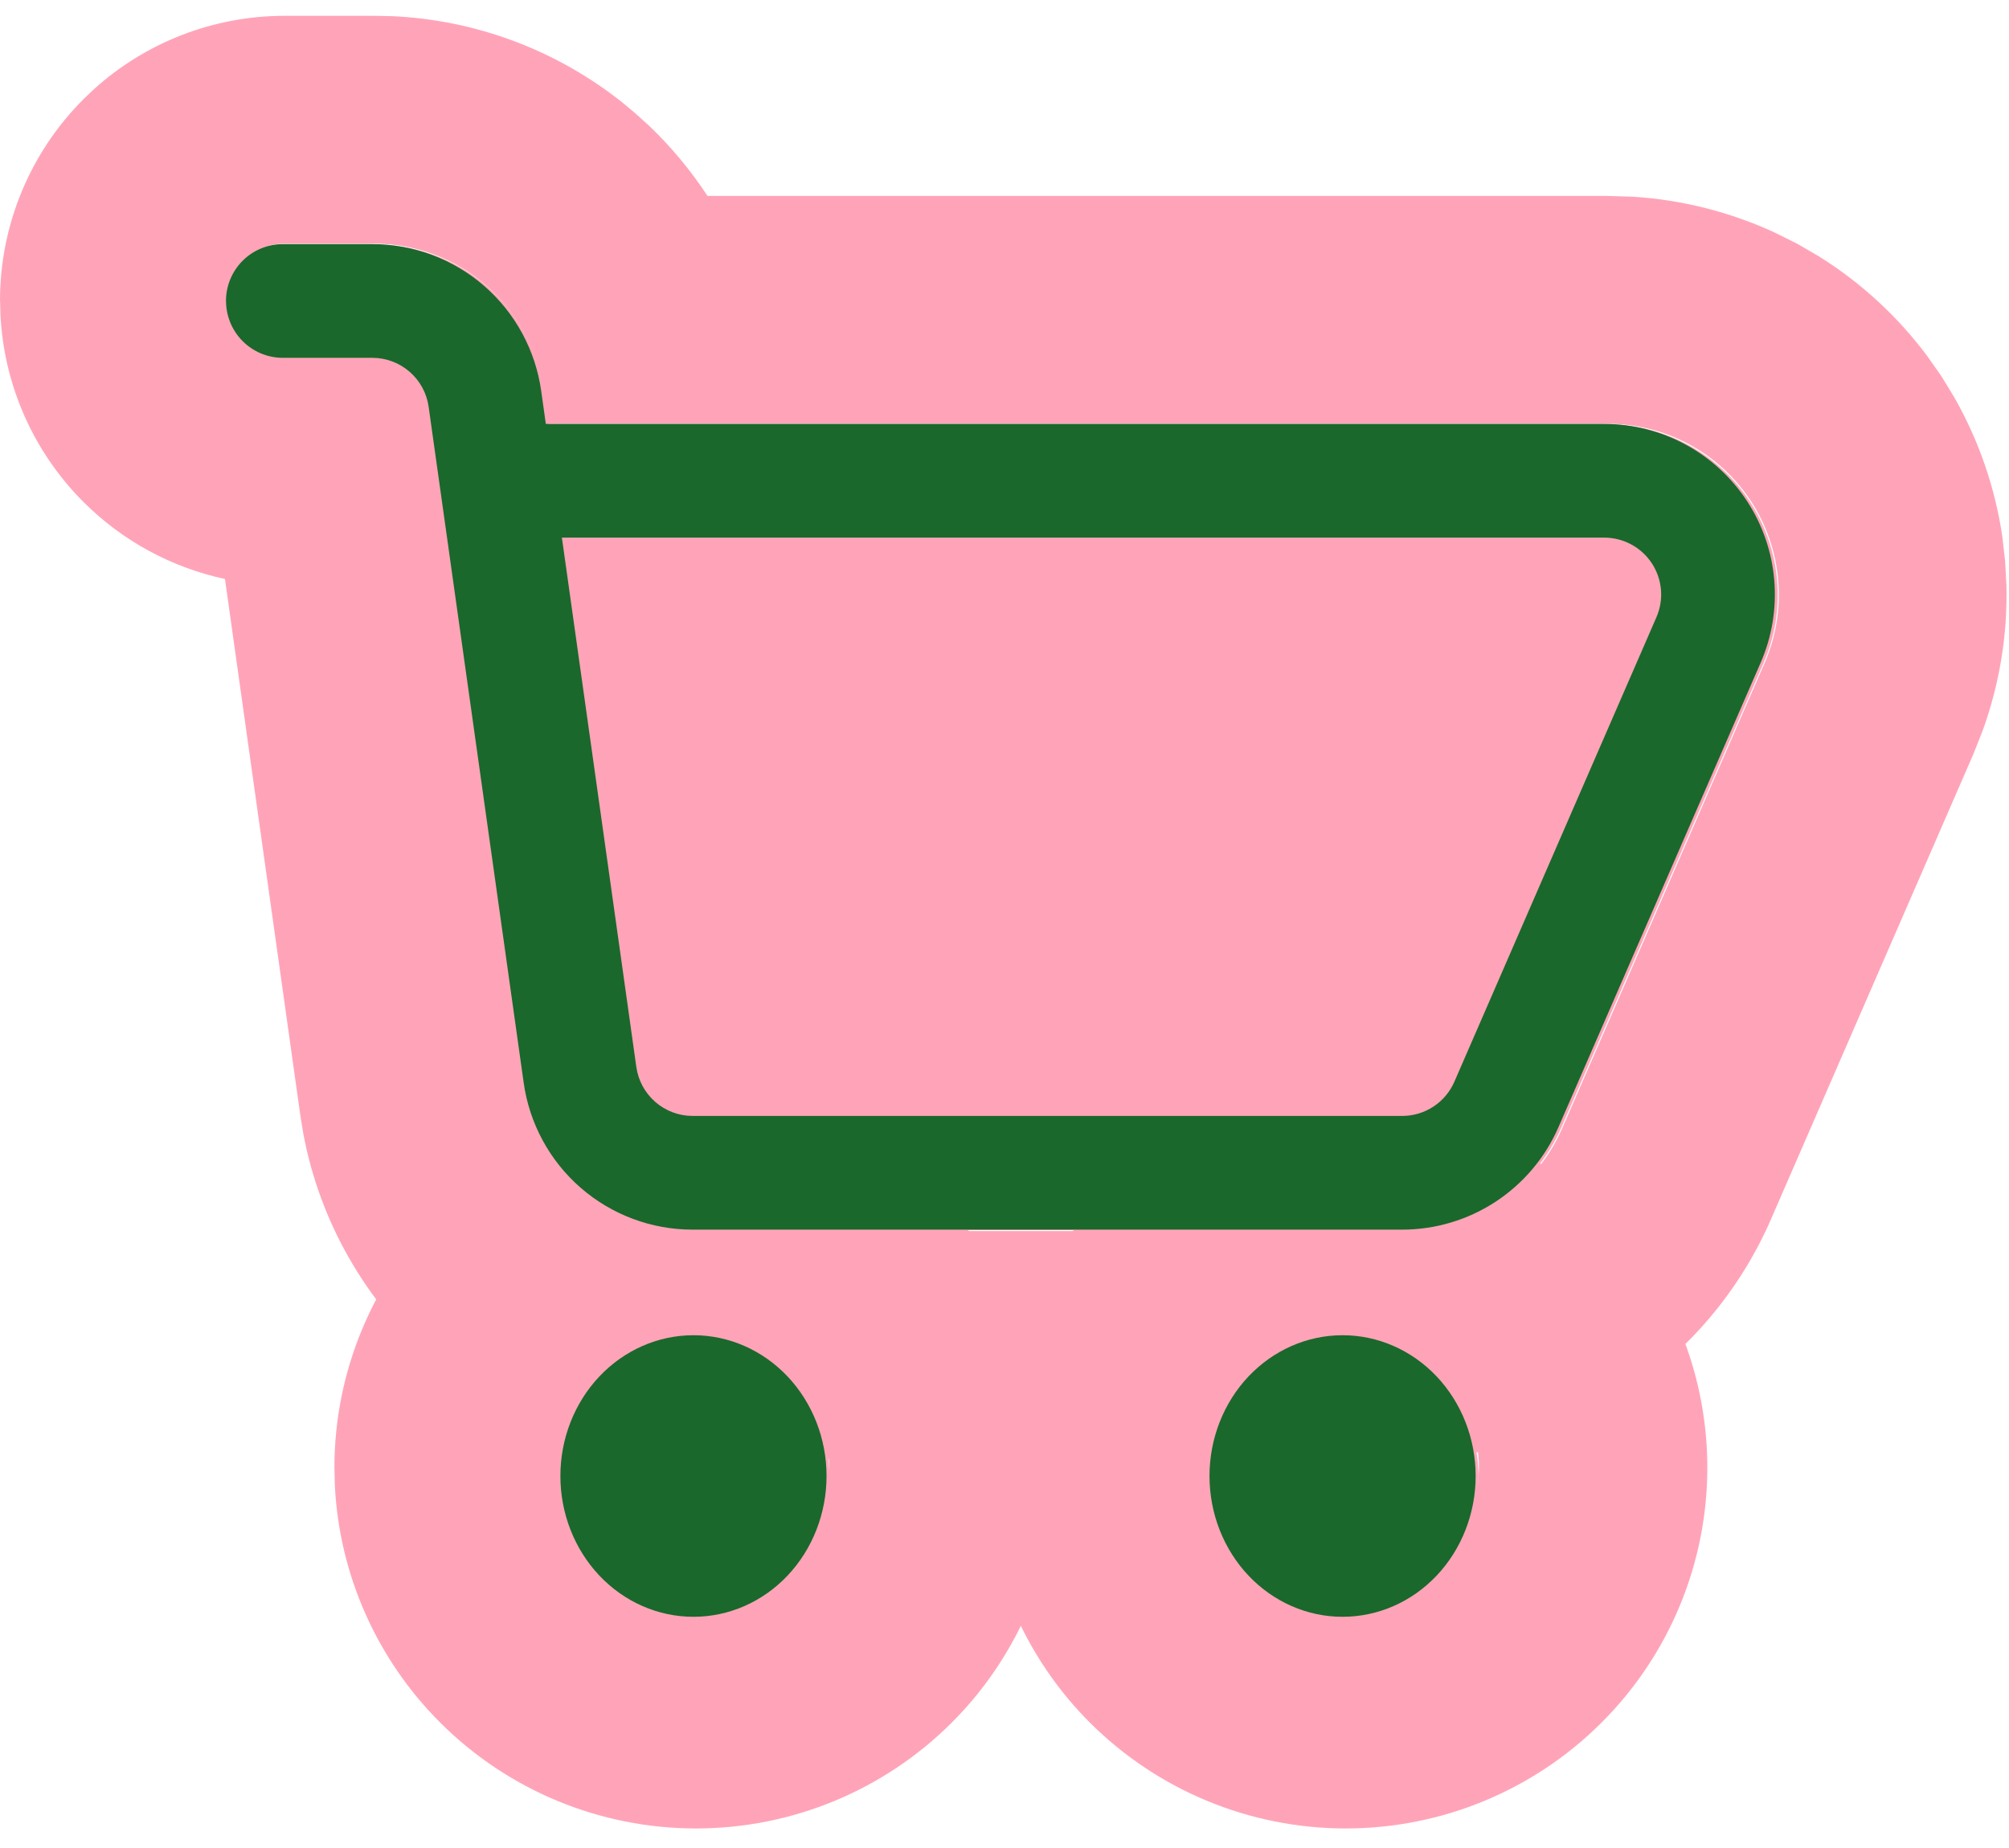
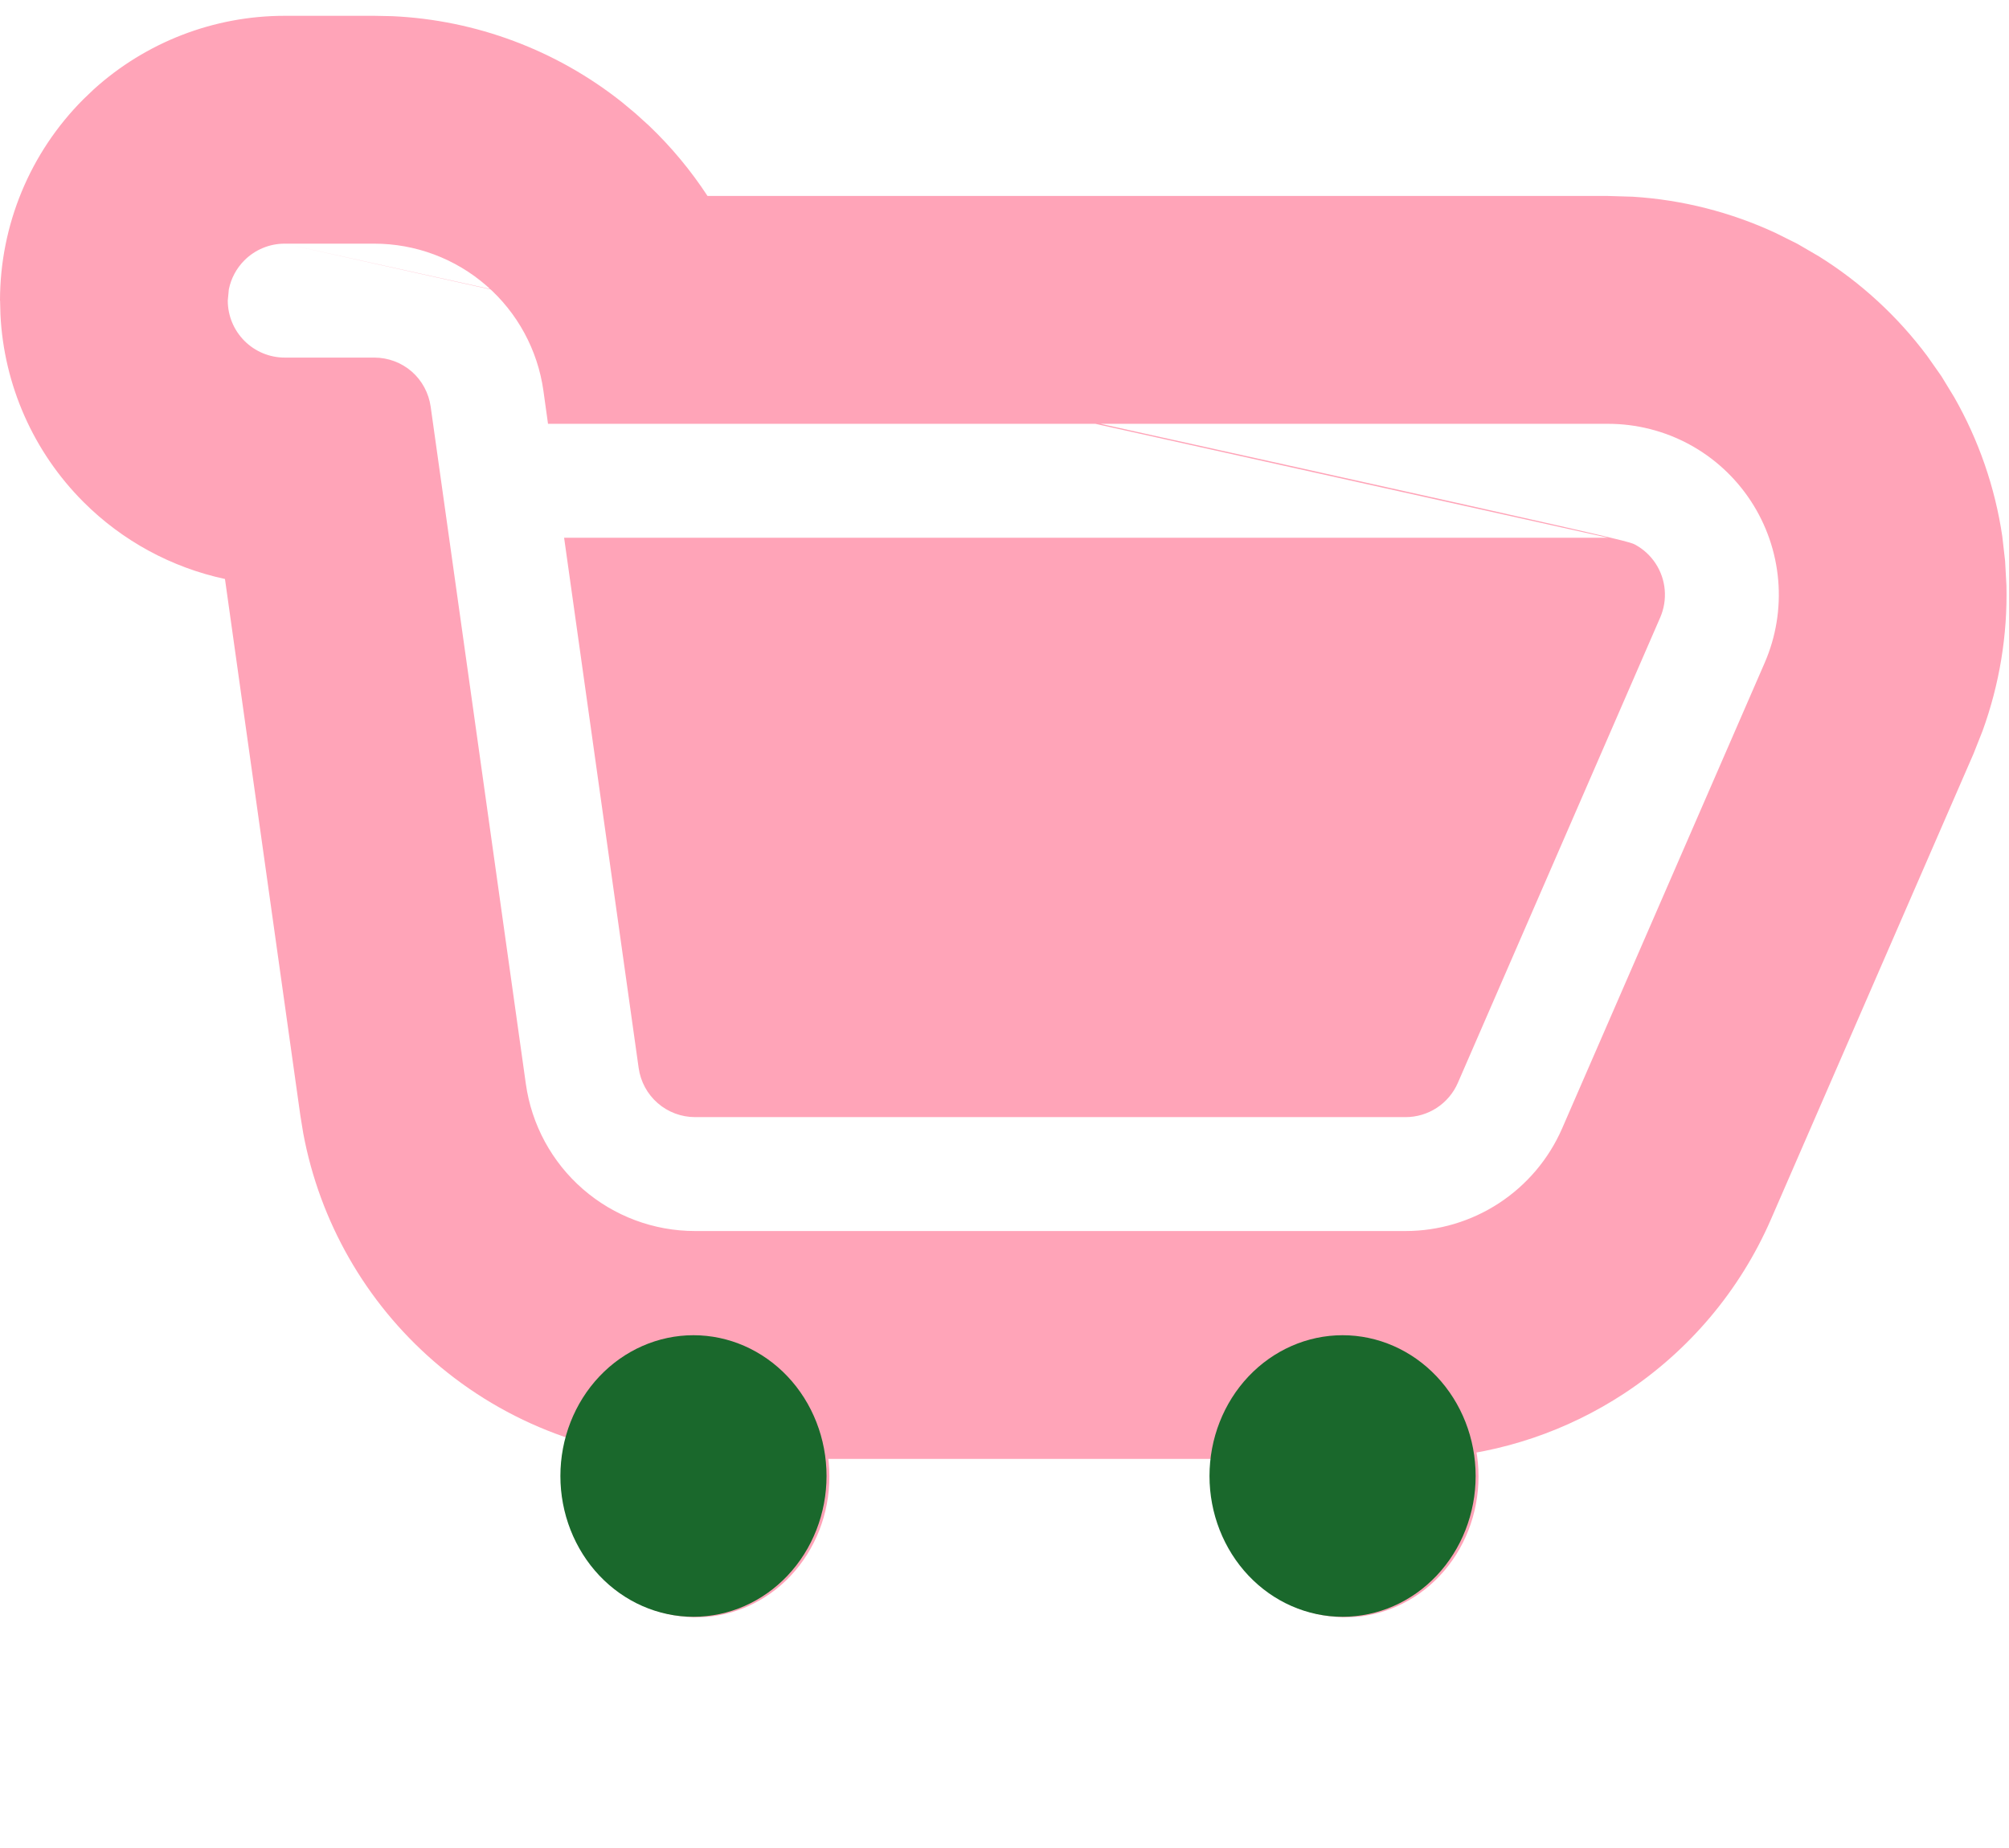
<svg xmlns="http://www.w3.org/2000/svg" width="100" height="92" viewBox="0 0 100 92" fill="none">
-   <path fill-rule="evenodd" clip-rule="evenodd" d="M11.389 15.007C11.389 14.256 11.687 13.536 12.218 13.005C12.749 12.475 13.468 12.176 14.219 12.176L18.675 12.176C20.721 12.177 22.699 12.916 24.244 14.26C25.788 15.603 26.796 17.459 27.081 19.487L27.311 21.128L79.999 21.128C81.408 21.128 82.794 21.479 84.034 22.149C85.273 22.819 86.327 23.787 87.099 24.966C87.871 26.144 88.338 27.497 88.457 28.901C88.577 30.305 88.345 31.717 87.782 33.009L77.716 56.137C77.057 57.653 75.969 58.944 74.586 59.85C73.203 60.756 71.586 61.239 69.933 61.239L34.615 61.239C32.568 61.239 30.59 60.499 29.046 59.156C27.501 57.813 26.494 55.956 26.209 53.929L21.478 20.276C21.383 19.599 21.047 18.98 20.532 18.532C20.017 18.084 19.357 17.837 18.675 17.837H14.223C13.472 17.837 12.752 17.539 12.222 17.008C11.691 16.478 11.393 15.758 11.393 15.007M28.111 26.79L31.816 53.14C31.91 53.816 32.246 54.436 32.761 54.884C33.276 55.332 33.936 55.578 34.619 55.578L69.937 55.578C70.488 55.579 71.027 55.418 71.488 55.116C71.949 54.815 72.312 54.385 72.532 53.88L82.595 30.745C82.781 30.314 82.857 29.845 82.817 29.378C82.777 28.91 82.621 28.46 82.365 28.068C82.108 27.676 81.757 27.354 81.345 27.131C80.933 26.908 80.472 26.79 80.003 26.79L28.111 26.79Z" fill="#FFA4B8" />
-   <path d="M19.526 0.805C23.69 0.994 27.691 2.492 30.957 5.085L31.643 5.657L32.307 6.259C33.415 7.315 34.389 8.49 35.218 9.756L80.041 9.756L81.273 9.793C83.729 9.946 86.135 10.557 88.368 11.591L89.472 12.141L90.538 12.762C92.625 14.064 94.451 15.746 95.925 17.717L96.633 18.725L97.275 19.778C98.494 21.917 99.306 24.265 99.666 26.701L99.806 27.927L99.873 29.157C99.929 31.618 99.525 34.069 98.685 36.383L98.231 37.531L88.151 60.702C86.609 64.246 84.064 67.261 80.834 69.379C78.007 71.233 74.762 72.332 71.407 72.577L69.96 72.629H34.595C29.812 72.629 25.19 70.898 21.581 67.758C18.197 64.814 15.914 60.816 15.095 56.422L14.951 55.54L11.198 28.824C8.551 28.255 6.099 26.937 4.155 24.991C1.663 22.498 0.196 19.173 0.022 15.668L0.004 14.966H0C0 11.206 1.494 7.6 4.151 4.941L4.66 4.454C7.259 2.099 10.646 0.787 14.168 0.787L18.633 0.787L19.526 0.805ZM14.168 12.13C13.417 12.13 12.696 12.429 12.165 12.961C11.767 13.36 11.499 13.864 11.39 14.409L11.338 14.966C11.338 15.718 11.637 16.439 12.169 16.971C12.7 17.503 13.421 17.802 14.172 17.802H18.629C19.313 17.802 19.977 18.047 20.493 18.496C21.008 18.945 21.342 19.569 21.437 20.247L26.175 53.963C26.46 55.994 27.469 57.854 29.016 59.199C30.563 60.545 32.545 61.285 34.595 61.285L69.96 61.285C71.616 61.285 73.236 60.801 74.621 59.893C76.005 58.985 77.096 57.693 77.757 56.175L87.837 33.001C88.4 31.707 88.632 30.293 88.512 28.887C88.393 27.48 87.924 26.124 87.151 24.943C86.378 23.763 85.325 22.793 84.085 22.122C82.843 21.451 81.451 21.099 80.041 21.099L27.278 21.099L27.049 19.453C26.764 17.422 25.755 15.562 24.208 14.217C22.661 12.871 20.679 12.13 18.629 12.13L14.168 12.13ZM80.044 26.771C80.514 26.772 80.978 26.891 81.391 27.115C81.803 27.338 82.152 27.66 82.409 28.052C82.667 28.445 82.823 28.895 82.863 29.363C82.903 29.831 82.828 30.302 82.642 30.733L72.565 53.911C72.345 54.417 71.979 54.85 71.517 55.152C71.056 55.454 70.515 55.614 69.964 55.614L34.598 55.614C33.915 55.614 33.254 55.367 32.739 54.919C32.223 54.471 31.885 53.847 31.79 53.169L28.079 26.771L80.044 26.771Z" fill="#FFA4B8" />
+   <path d="M19.526 0.805C23.69 0.994 27.691 2.492 30.957 5.085L31.643 5.657L32.307 6.259C33.415 7.315 34.389 8.49 35.218 9.756L80.041 9.756L81.273 9.793C83.729 9.946 86.135 10.557 88.368 11.591L89.472 12.141L90.538 12.762C92.625 14.064 94.451 15.746 95.925 17.717L96.633 18.725L97.275 19.778C98.494 21.917 99.306 24.265 99.666 26.701L99.806 27.927L99.873 29.157C99.929 31.618 99.525 34.069 98.685 36.383L98.231 37.531L88.151 60.702C86.609 64.246 84.064 67.261 80.834 69.379C78.007 71.233 74.762 72.332 71.407 72.577L69.96 72.629H34.595C29.812 72.629 25.19 70.898 21.581 67.758C18.197 64.814 15.914 60.816 15.095 56.422L14.951 55.54L11.198 28.824C8.551 28.255 6.099 26.937 4.155 24.991C1.663 22.498 0.196 19.173 0.022 15.668L0.004 14.966H0C0 11.206 1.494 7.6 4.151 4.941L4.66 4.454C7.259 2.099 10.646 0.787 14.168 0.787L18.633 0.787L19.526 0.805ZM14.168 12.13C13.417 12.13 12.696 12.429 12.165 12.961C11.767 13.36 11.499 13.864 11.39 14.409L11.338 14.966C11.338 15.718 11.637 16.439 12.169 16.971C12.7 17.503 13.421 17.802 14.172 17.802H18.629C19.313 17.802 19.977 18.047 20.493 18.496C21.008 18.945 21.342 19.569 21.437 20.247L26.175 53.963C26.46 55.994 27.469 57.854 29.016 59.199C30.563 60.545 32.545 61.285 34.595 61.285L69.96 61.285C71.616 61.285 73.236 60.801 74.621 59.893C76.005 58.985 77.096 57.693 77.757 56.175L87.837 33.001C88.4 31.707 88.632 30.293 88.512 28.887C88.393 27.48 87.924 26.124 87.151 24.943C86.378 23.763 85.325 22.793 84.085 22.122C82.843 21.451 81.451 21.099 80.041 21.099L27.278 21.099L27.049 19.453C26.764 17.422 25.755 15.562 24.208 14.217C22.661 12.871 20.679 12.13 18.629 12.13L14.168 12.13ZC80.514 26.772 80.978 26.891 81.391 27.115C81.803 27.338 82.152 27.66 82.409 28.052C82.667 28.445 82.823 28.895 82.863 29.363C82.903 29.831 82.828 30.302 82.642 30.733L72.565 53.911C72.345 54.417 71.979 54.85 71.517 55.152C71.056 55.454 70.515 55.614 69.964 55.614L34.598 55.614C33.915 55.614 33.254 55.367 32.739 54.919C32.223 54.471 31.885 53.847 31.79 53.169L28.079 26.771L80.044 26.771Z" fill="#FFA4B8" />
  <path d="M28.036 73.505C28.036 71.646 28.734 69.863 29.976 68.549C31.218 67.234 32.903 66.496 34.66 66.496C36.417 66.496 38.102 67.234 39.344 68.549C40.586 69.863 41.284 71.646 41.284 73.505C41.284 75.364 40.586 77.147 39.344 78.461C38.102 79.775 36.417 80.514 34.66 80.514C32.903 80.514 31.218 79.775 29.976 78.461C28.734 77.147 28.036 75.364 28.036 73.505ZM66.97 66.496C65.214 66.496 63.529 67.234 62.286 68.549C61.044 69.863 60.346 71.646 60.346 73.505C60.346 75.364 61.044 77.147 62.286 78.461C63.529 79.775 65.214 80.514 66.97 80.514C68.727 80.514 70.412 79.775 71.654 78.461C72.897 77.147 73.594 75.364 73.594 73.505C73.594 71.646 72.897 69.863 71.654 68.549C70.412 67.234 68.727 66.496 66.97 66.496Z" fill="#FFA4B8" />
-   <path d="M73.617 73.067C73.617 71.312 72.918 69.629 71.674 68.388C70.431 67.148 68.745 66.45 66.986 66.45C65.228 66.45 63.541 67.148 62.298 68.388C61.055 69.629 60.355 71.312 60.355 73.067C60.355 74.822 61.055 76.504 62.298 77.745C63.386 78.831 64.813 79.5 66.331 79.651L66.986 79.684C68.525 79.684 70.01 79.15 71.189 78.185L71.674 77.745C72.762 76.659 73.433 75.235 73.583 73.72L73.617 73.067ZM34.643 66.45C32.885 66.45 31.199 67.147 29.955 68.388C28.712 69.629 28.013 71.312 28.013 73.067C28.013 74.822 28.712 76.504 29.955 77.745C31.199 78.986 32.885 79.684 34.643 79.684C36.182 79.684 37.667 79.15 38.847 78.185L39.331 77.745C40.419 76.659 41.09 75.235 41.241 73.72L41.274 73.067C41.274 71.312 40.575 69.629 39.331 68.388C38.088 67.147 36.402 66.45 34.643 66.45ZM84.984 73.067C84.984 77.83 83.086 82.397 79.711 85.765C76.336 89.134 71.759 91.027 66.986 91.027C62.213 91.027 57.633 89.134 54.258 85.765C52.835 84.345 51.679 82.71 50.813 80.939C49.947 82.711 48.791 84.345 47.368 85.765C43.993 89.134 39.417 91.027 34.643 91.027C29.87 91.027 25.294 89.134 21.919 85.765C18.754 82.608 16.889 78.396 16.668 73.957L16.646 73.067C16.646 68.303 18.544 63.736 21.919 60.368L22.562 59.752C25.864 56.768 30.168 55.106 34.643 55.106C39.118 55.106 43.423 56.768 46.724 59.752L47.368 60.368L47.986 61.011C49.131 62.273 50.075 63.685 50.813 65.194C51.679 63.423 52.835 61.788 54.258 60.368L54.905 59.752C58.207 56.768 62.511 55.106 66.986 55.106L67.878 55.129C72.029 55.334 75.982 56.968 79.063 59.752L79.711 60.368L80.329 61.011C83.318 64.305 84.984 68.601 84.984 73.067Z" fill="#FFA4B8" />
-   <path fill-rule="evenodd" clip-rule="evenodd" d="M11.248 14.983C11.248 14.233 11.546 13.513 12.076 12.982C12.607 12.451 13.327 12.153 14.077 12.153H18.533C20.58 12.153 22.558 12.893 24.102 14.236C25.647 15.579 26.654 17.436 26.939 19.463L27.169 21.105L79.857 21.105C81.266 21.105 82.653 21.456 83.892 22.126C85.132 22.796 86.185 23.764 86.957 24.942C87.73 26.121 88.197 27.473 88.316 28.878C88.435 30.282 88.203 31.694 87.641 32.986L77.575 56.113C76.915 57.63 75.827 58.92 74.444 59.827C73.062 60.733 71.445 61.216 69.791 61.216H34.473C32.427 61.216 30.449 60.476 28.904 59.133C27.36 57.789 26.352 55.933 26.067 53.905L21.336 20.252C21.242 19.576 20.906 18.957 20.39 18.509C19.875 18.061 19.216 17.814 18.533 17.814H14.081C13.331 17.814 12.611 17.516 12.08 16.985C11.55 16.454 11.251 15.734 11.251 14.983M27.969 26.766L31.674 53.117C31.769 53.793 32.105 54.412 32.62 54.86C33.135 55.308 33.794 55.555 34.477 55.555H69.795C70.346 55.555 70.885 55.395 71.346 55.093C71.807 54.791 72.171 54.361 72.391 53.856L82.453 30.721C82.639 30.291 82.716 29.821 82.676 29.354C82.635 28.887 82.48 28.437 82.223 28.045C81.966 27.653 81.616 27.331 81.203 27.107C80.791 26.884 80.33 26.767 79.861 26.766L27.969 26.766Z" fill="#1A682C" />
  <path d="M27.894 73.481C27.894 71.623 28.592 69.84 29.834 68.525C31.076 67.211 32.761 66.472 34.518 66.472C36.275 66.472 37.96 67.211 39.202 68.525C40.444 69.84 41.142 71.623 41.142 73.481C41.142 75.34 40.444 77.123 39.202 78.438C37.96 79.752 36.275 80.49 34.518 80.49C32.761 80.49 31.076 79.752 29.834 78.438C28.592 77.123 27.894 75.34 27.894 73.481ZM66.828 66.472C65.072 66.472 63.387 67.211 62.144 68.525C60.902 69.84 60.204 71.623 60.204 73.481C60.204 75.34 60.902 77.123 62.144 78.438C63.387 79.752 65.072 80.49 66.828 80.49C68.585 80.49 70.27 79.752 71.512 78.438C72.754 77.123 73.452 75.34 73.452 73.481C73.452 71.623 72.754 69.84 71.512 68.525C70.27 67.211 68.585 66.472 66.828 66.472Z" fill="#1A682C" />
</svg>